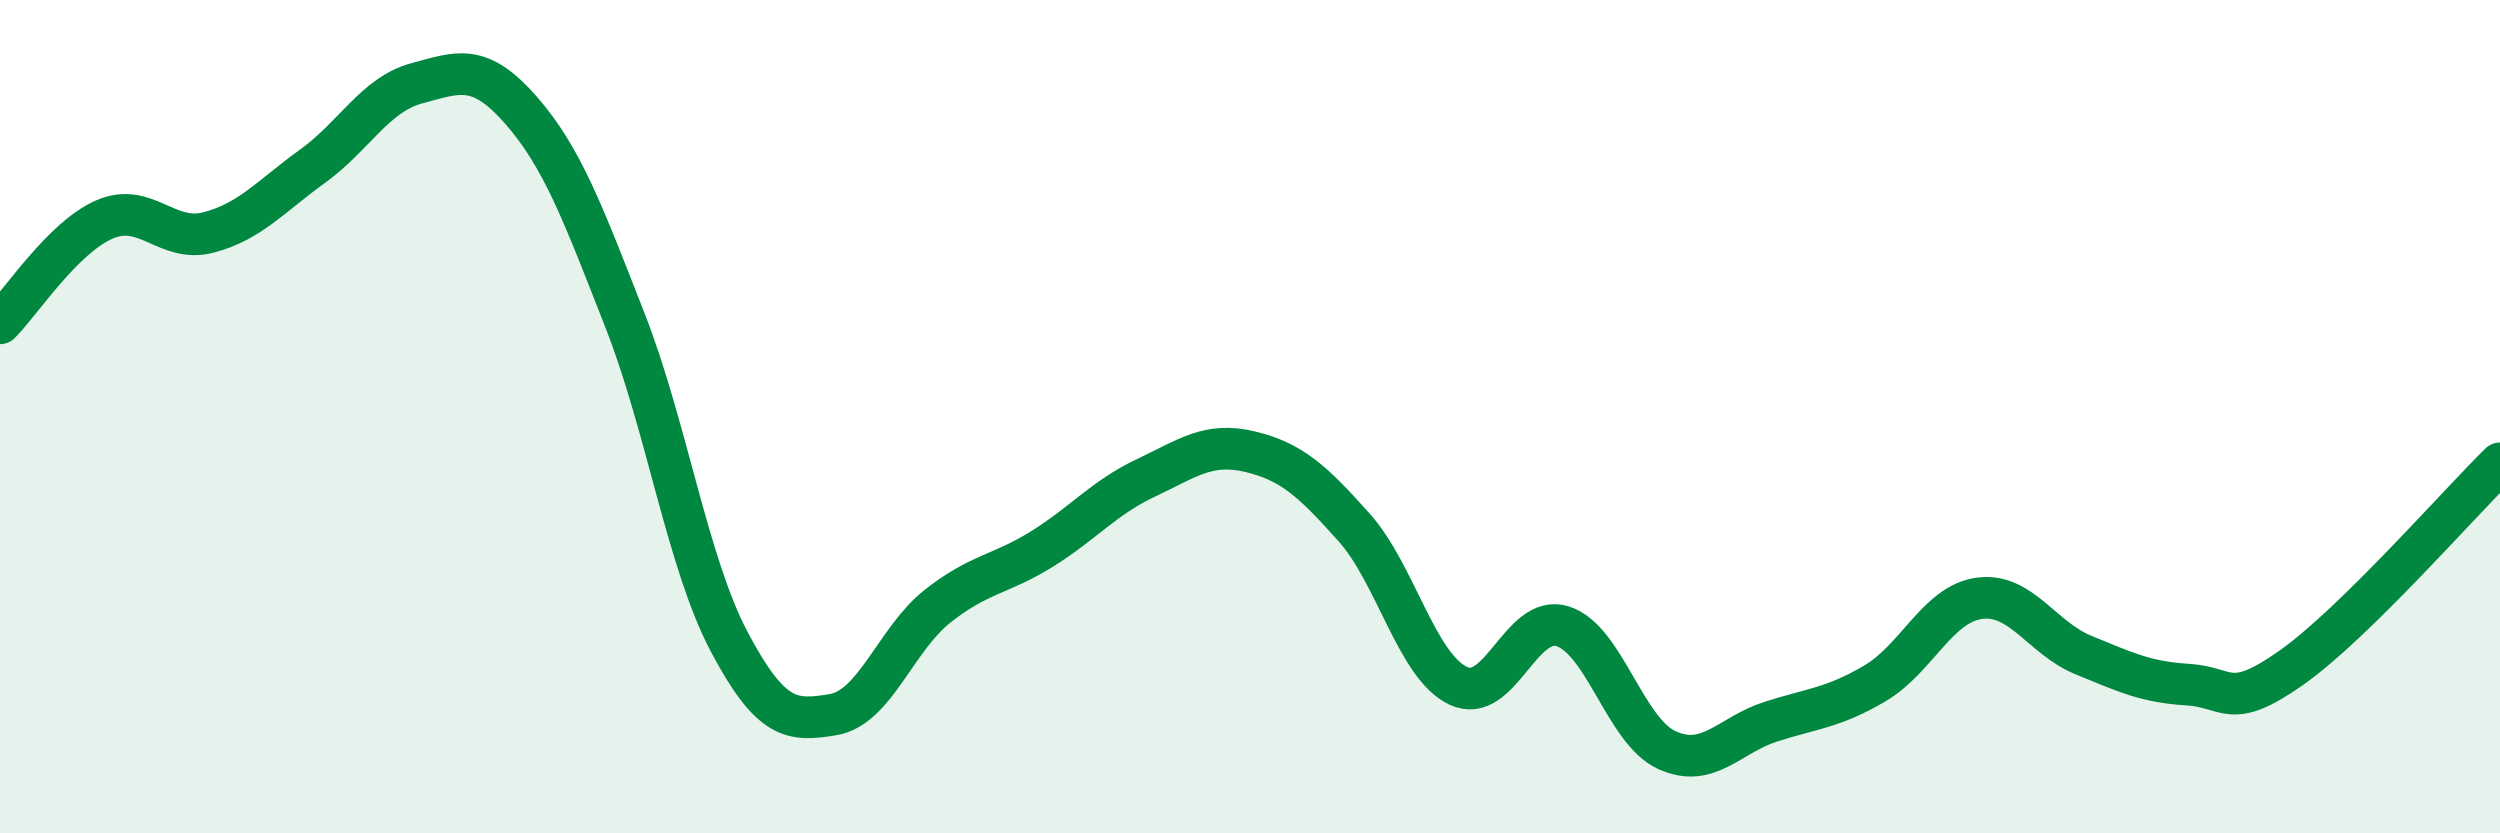
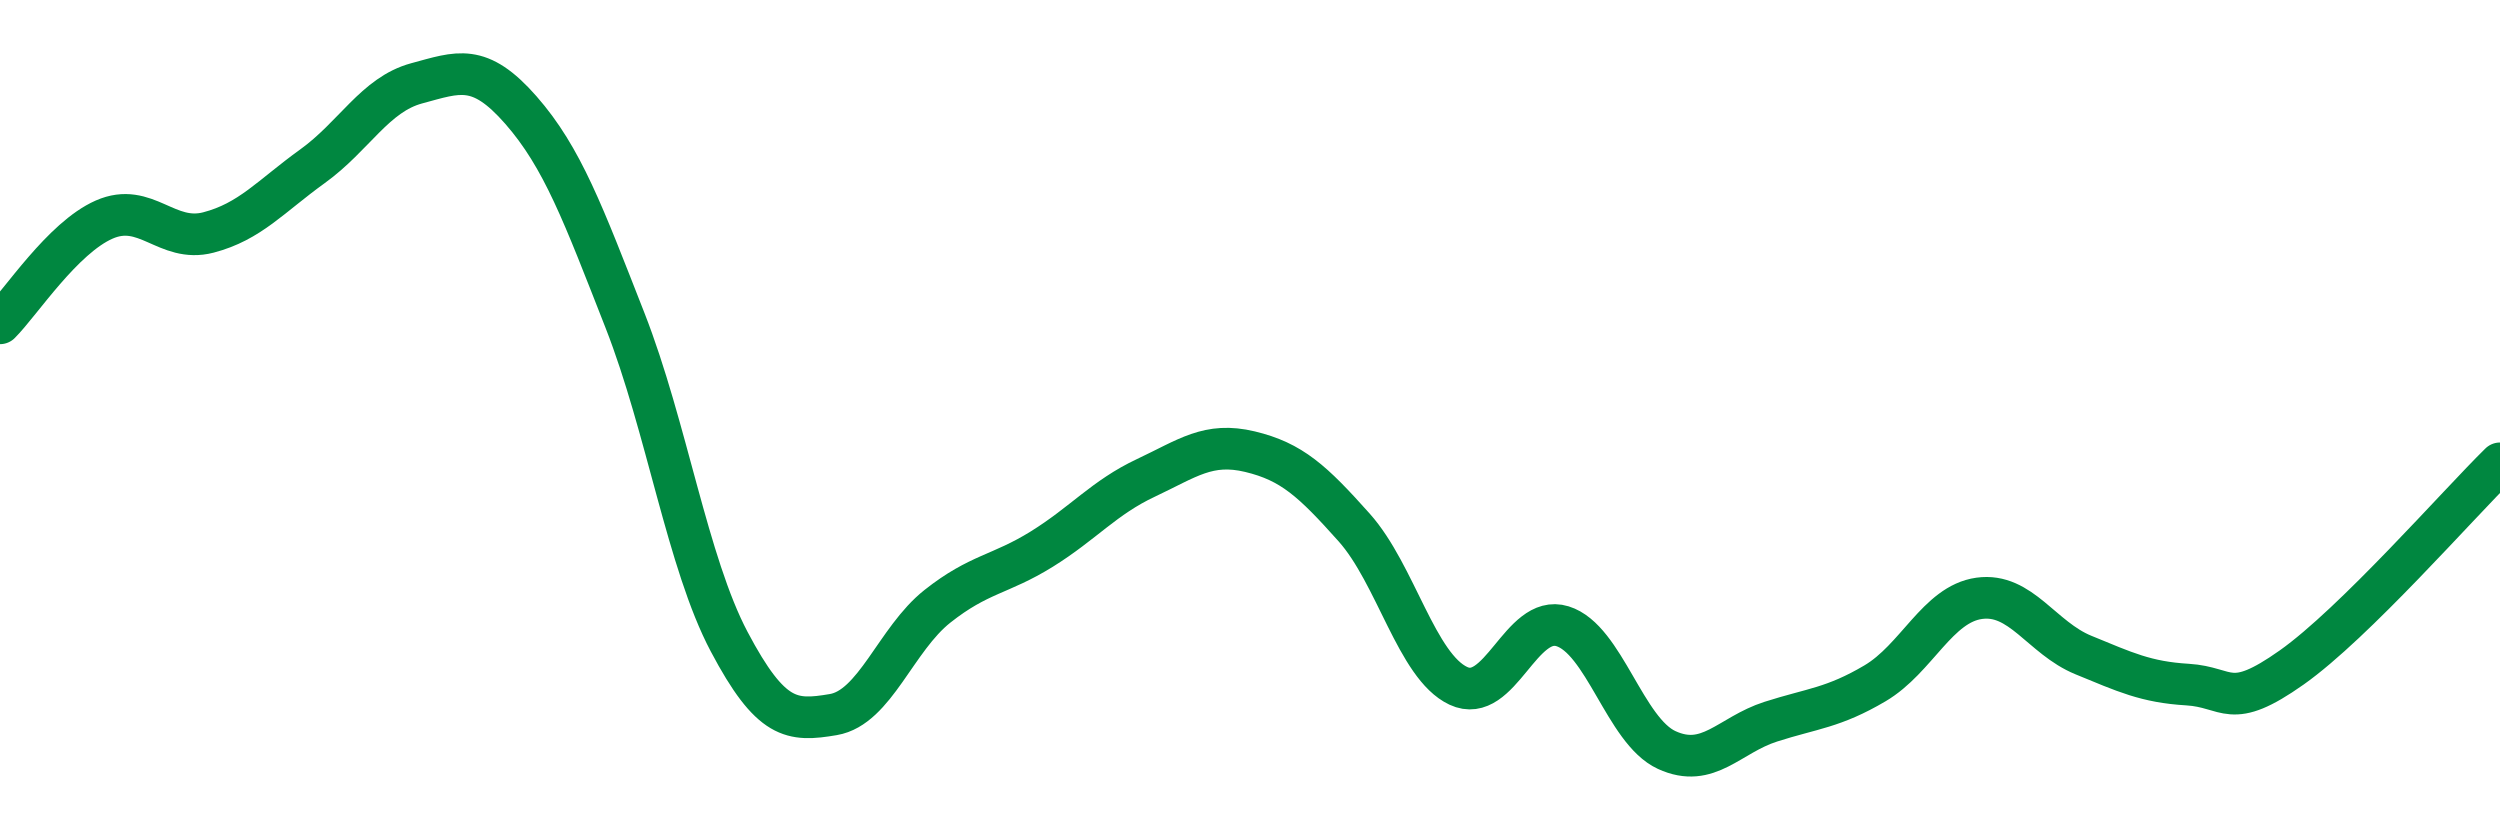
<svg xmlns="http://www.w3.org/2000/svg" width="60" height="20" viewBox="0 0 60 20">
-   <path d="M 0,7.76 C 0.5,7.26 1.5,5.71 2.5,5.27 C 3.5,4.83 4,5.84 5,5.58 C 6,5.32 6.5,4.71 7.5,3.99 C 8.5,3.27 9,2.27 10,2 C 11,1.73 11.5,1.5 12.5,2.64 C 13.5,3.78 14,5.14 15,7.69 C 16,10.24 16.5,13.51 17.5,15.4 C 18.5,17.29 19,17.32 20,17.15 C 21,16.98 21.5,15.34 22.5,14.55 C 23.5,13.76 24,13.8 25,13.18 C 26,12.56 26.5,11.94 27.5,11.47 C 28.5,11 29,10.6 30,10.84 C 31,11.08 31.5,11.54 32.5,12.66 C 33.5,13.78 34,15.99 35,16.46 C 36,16.93 36.5,14.72 37.5,15.03 C 38.5,15.34 39,17.54 40,18 C 41,18.46 41.5,17.64 42.5,17.32 C 43.5,17 44,16.99 45,16.4 C 46,15.81 46.5,14.5 47.5,14.36 C 48.5,14.22 49,15.31 50,15.72 C 51,16.13 51.5,16.37 52.5,16.43 C 53.5,16.49 53.5,17.08 55,16.02 C 56.5,14.96 59,12.1 60,11.12L60 20L0 20Z" fill="#008740" opacity="0.1" stroke-linecap="round" stroke-linejoin="round" />
  <path d="M 0,7.76 C 0.5,7.26 1.5,5.71 2.5,5.27 C 3.5,4.83 4,5.84 5,5.58 C 6,5.32 6.5,4.71 7.5,3.99 C 8.5,3.27 9,2.27 10,2 C 11,1.73 11.5,1.5 12.5,2.64 C 13.5,3.78 14,5.14 15,7.69 C 16,10.24 16.5,13.51 17.5,15.4 C 18.5,17.29 19,17.32 20,17.15 C 21,16.98 21.5,15.34 22.5,14.55 C 23.5,13.76 24,13.8 25,13.18 C 26,12.56 26.5,11.94 27.5,11.47 C 28.5,11 29,10.6 30,10.84 C 31,11.08 31.5,11.54 32.5,12.66 C 33.5,13.78 34,15.99 35,16.46 C 36,16.93 36.5,14.72 37.5,15.03 C 38.5,15.34 39,17.54 40,18 C 41,18.46 41.5,17.64 42.5,17.32 C 43.5,17 44,16.99 45,16.4 C 46,15.81 46.5,14.5 47.5,14.36 C 48.5,14.22 49,15.31 50,15.72 C 51,16.13 51.5,16.37 52.5,16.43 C 53.5,16.49 53.5,17.08 55,16.02 C 56.5,14.96 59,12.1 60,11.12" stroke="#008740" stroke-width="1" fill="none" stroke-linecap="round" stroke-linejoin="round" />
</svg>